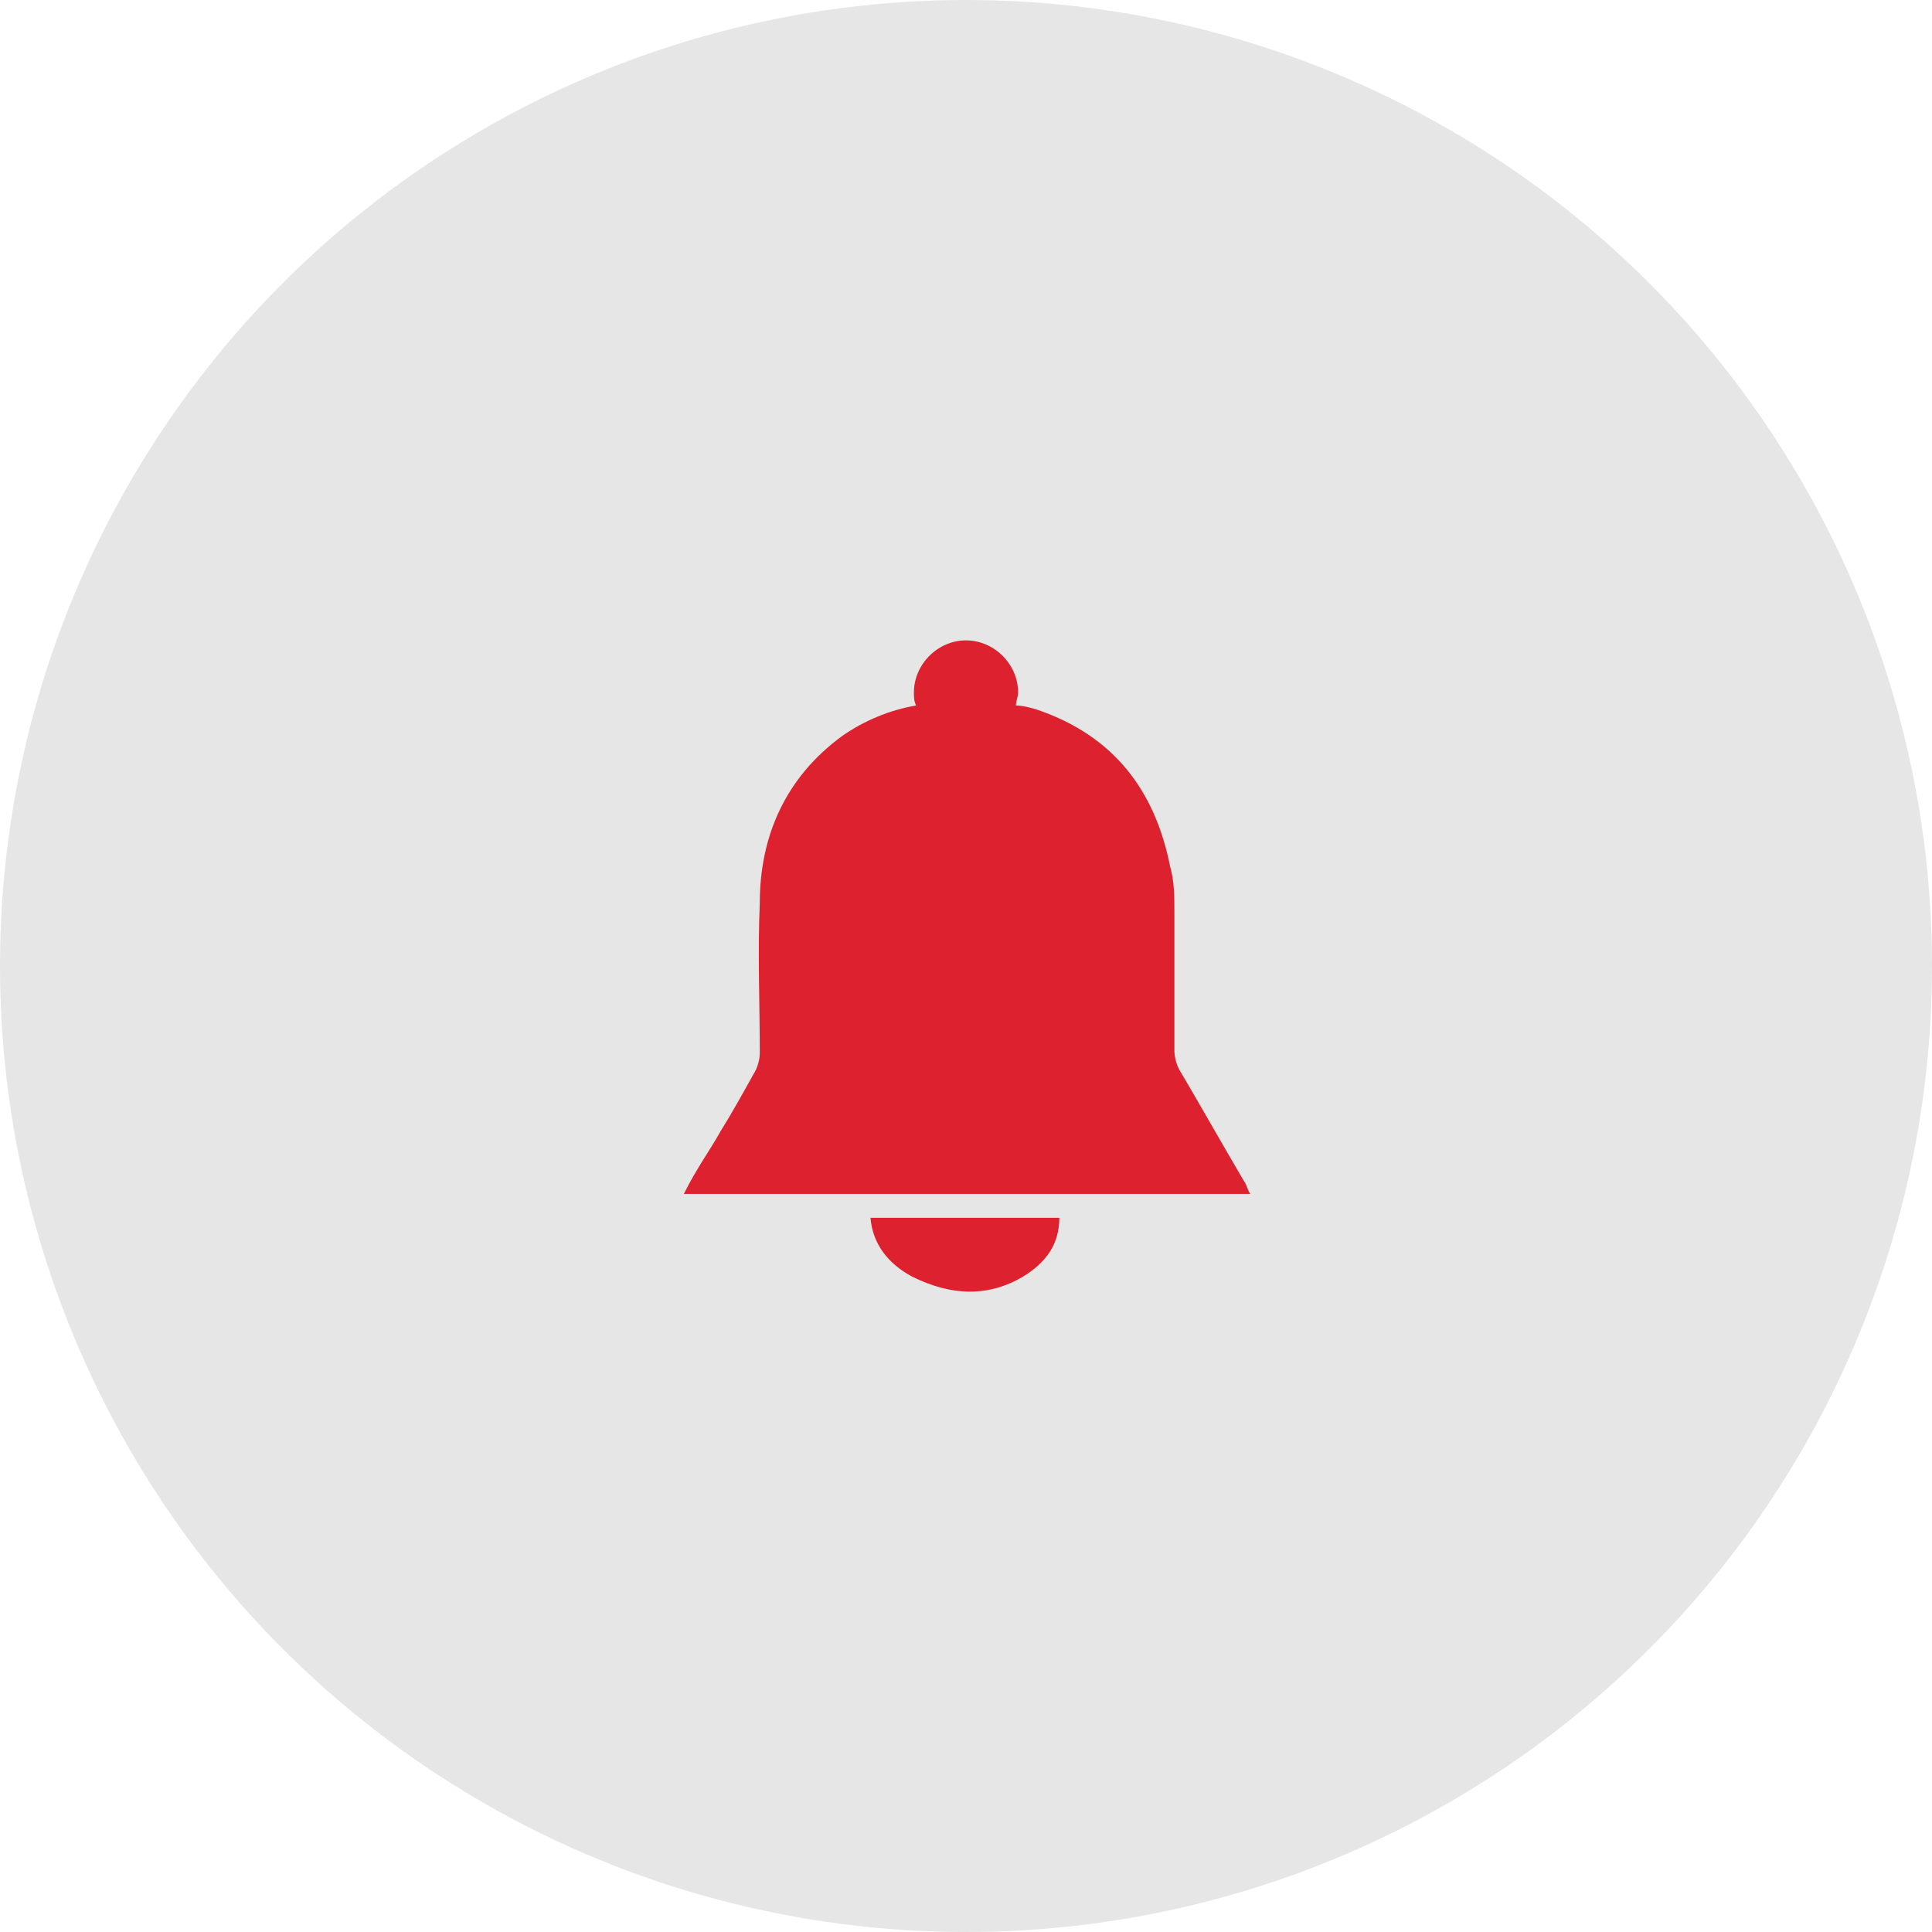
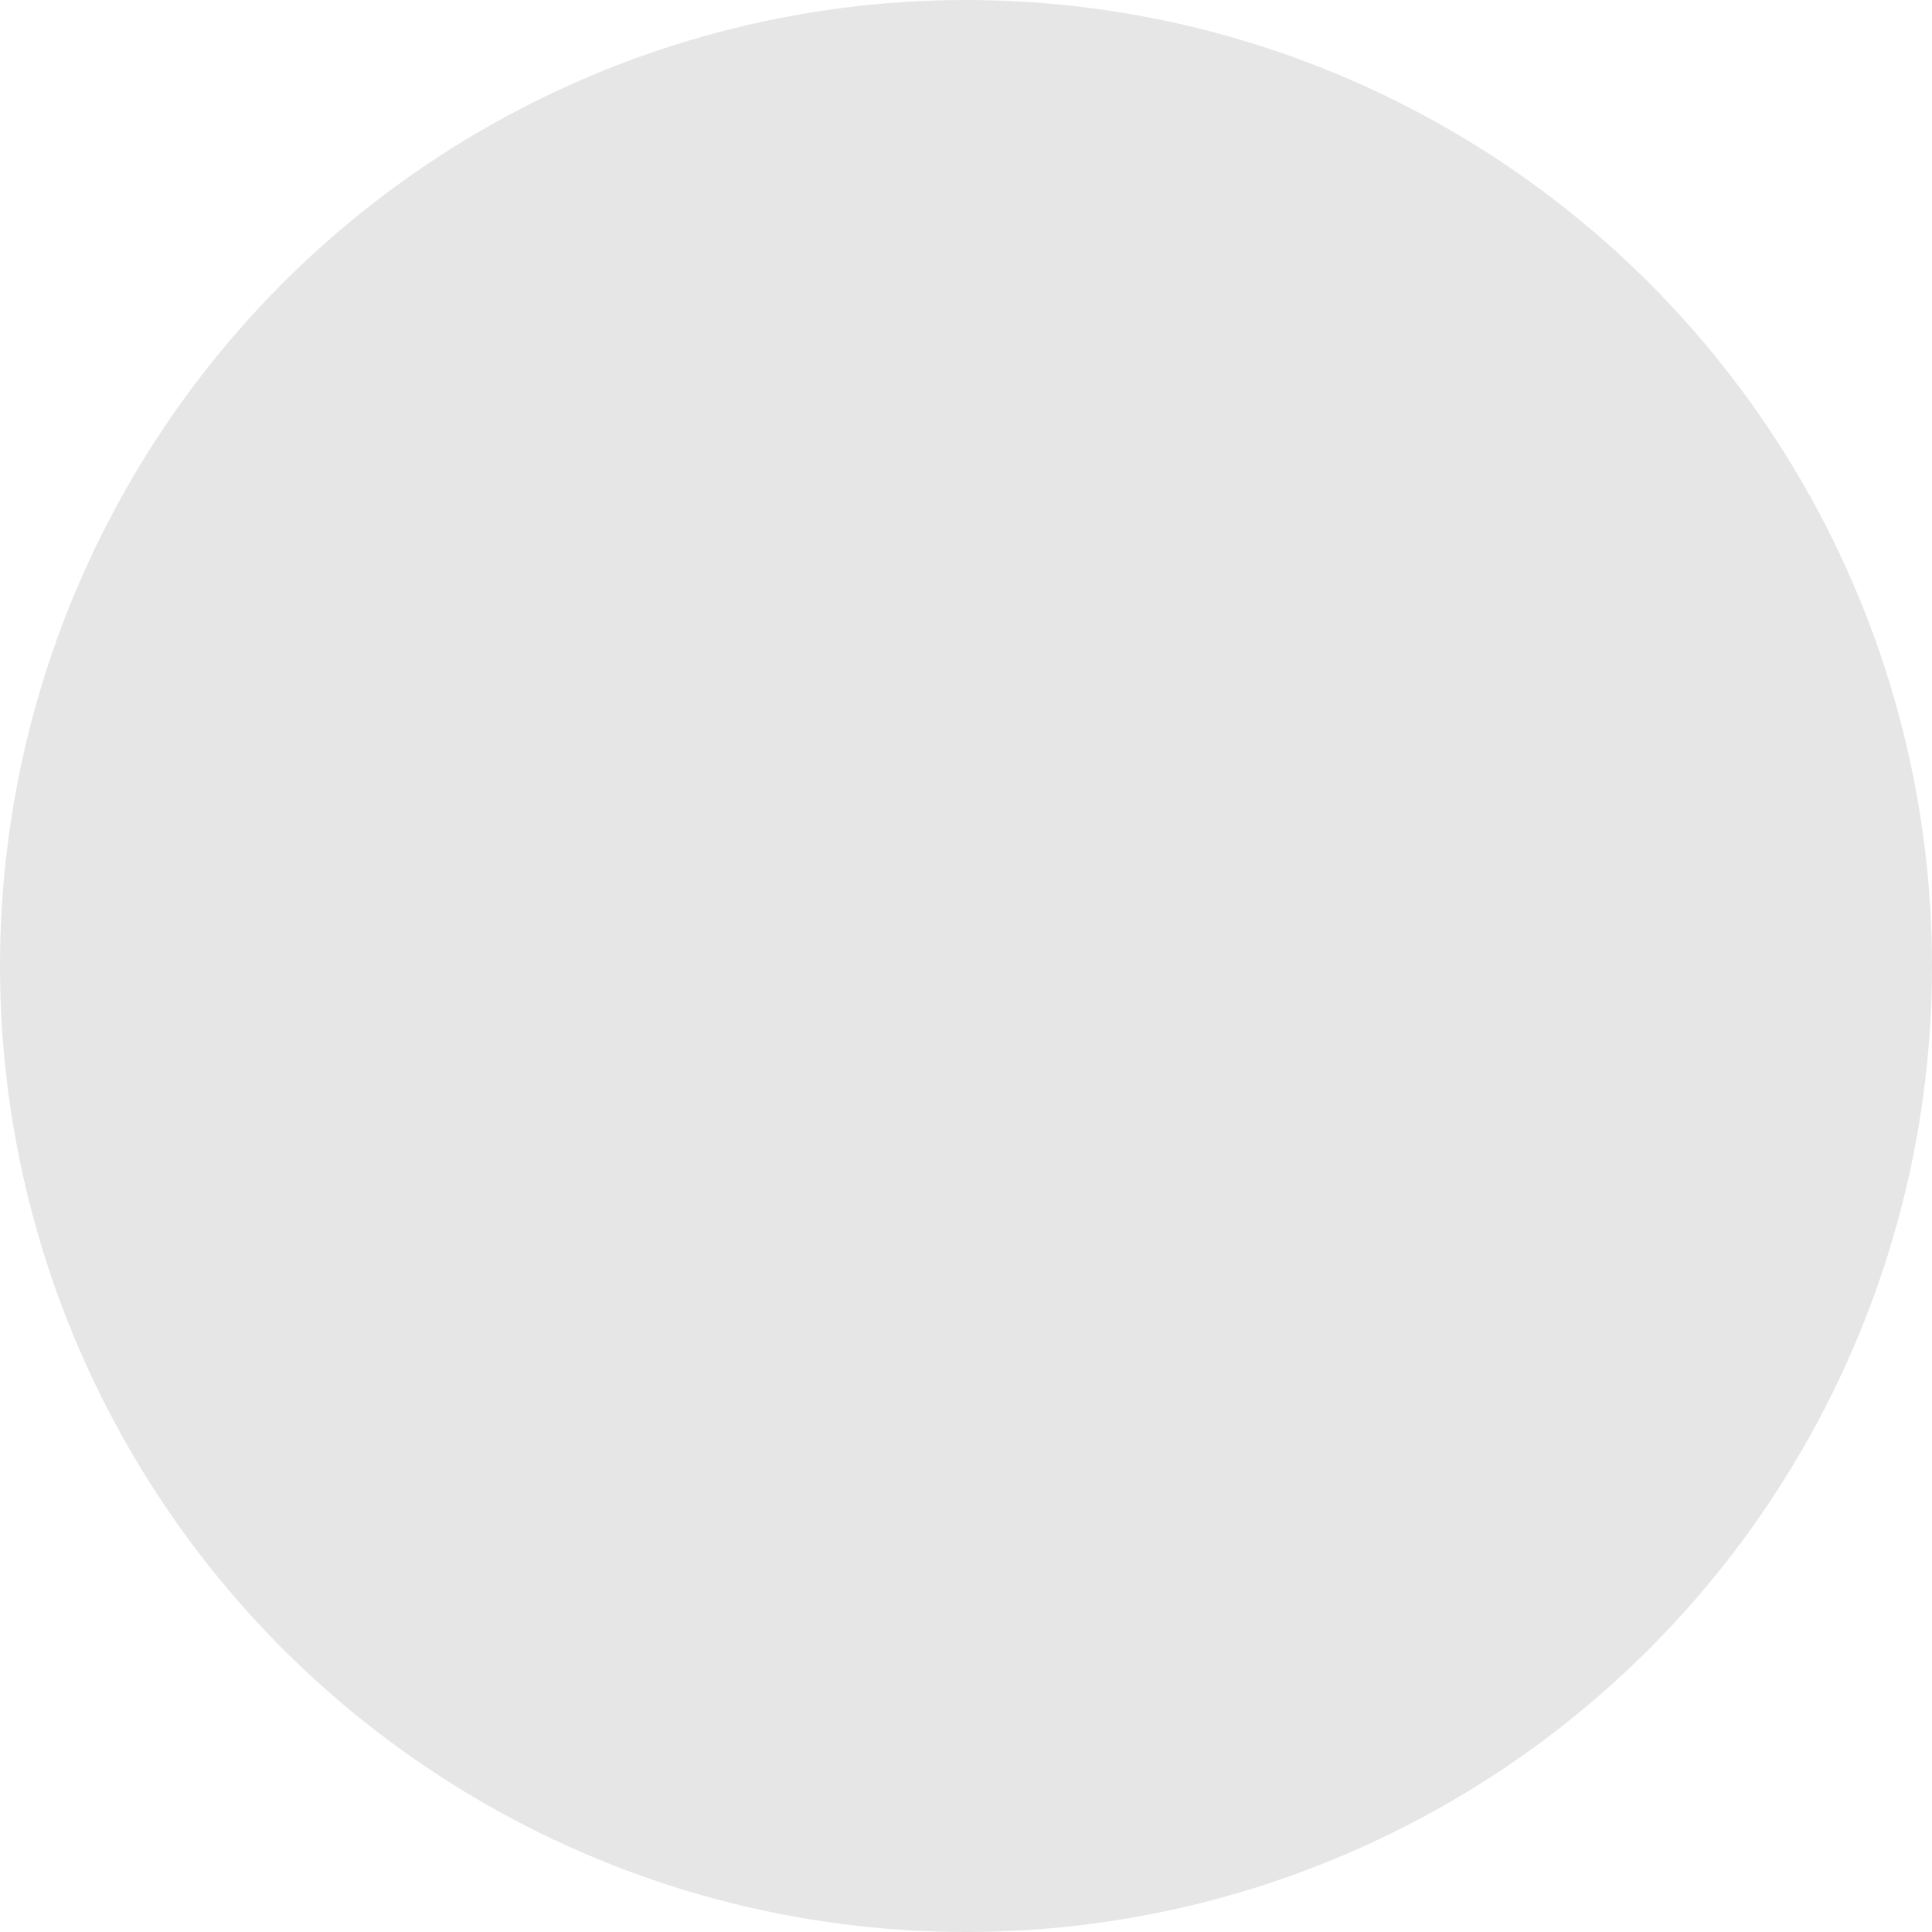
<svg xmlns="http://www.w3.org/2000/svg" version="1.1" id="icons" x="0px" y="0px" viewBox="0 0 89 89" style="enable-background:new 0 0 89 89;" xml:space="preserve">
  <style type="text/css">
	.st0{fill:#E6E6E6;}
	.st1{fill:#DE212F;}
</style>
  <circle class="st0" cx="44.5" cy="44.5" r="44.5" />
  <g>
-     <path class="st1" d="M57.3,54.4c-1-1.7-1.9-3.3-2.9-5c-0.2-0.3-0.3-0.7-0.3-1c0-2.1,0-4.3,0-6.4c0-0.7,0-1.4-0.2-2.1   c-0.7-3.5-2.6-6-6.1-7.2c-0.3-0.1-0.7-0.2-1-0.2c0-0.2,0.1-0.4,0.1-0.6c0-1.3-1.1-2.4-2.4-2.4s-2.4,1.1-2.4,2.4   c0,0.2,0,0.4,0.1,0.6c-1.2,0.2-2.4,0.7-3.4,1.4c-2.6,1.9-3.8,4.6-3.8,7.7c-0.1,2.3,0,4.6,0,6.9c0,0.3-0.1,0.7-0.3,1   c-0.5,0.9-1,1.8-1.5,2.6c-0.5,0.9-1.1,1.7-1.7,2.9h26.1C57.5,54.9,57.4,54.5,57.3,54.4z" />
-     <path class="st1" d="M42,58.8c1.8,0.9,3.6,1,5.3-0.1c0.9-0.6,1.5-1.4,1.5-2.6h-8.7C40.2,57.3,40.9,58.2,42,58.8z" />
-   </g>
+     </g>
</svg>